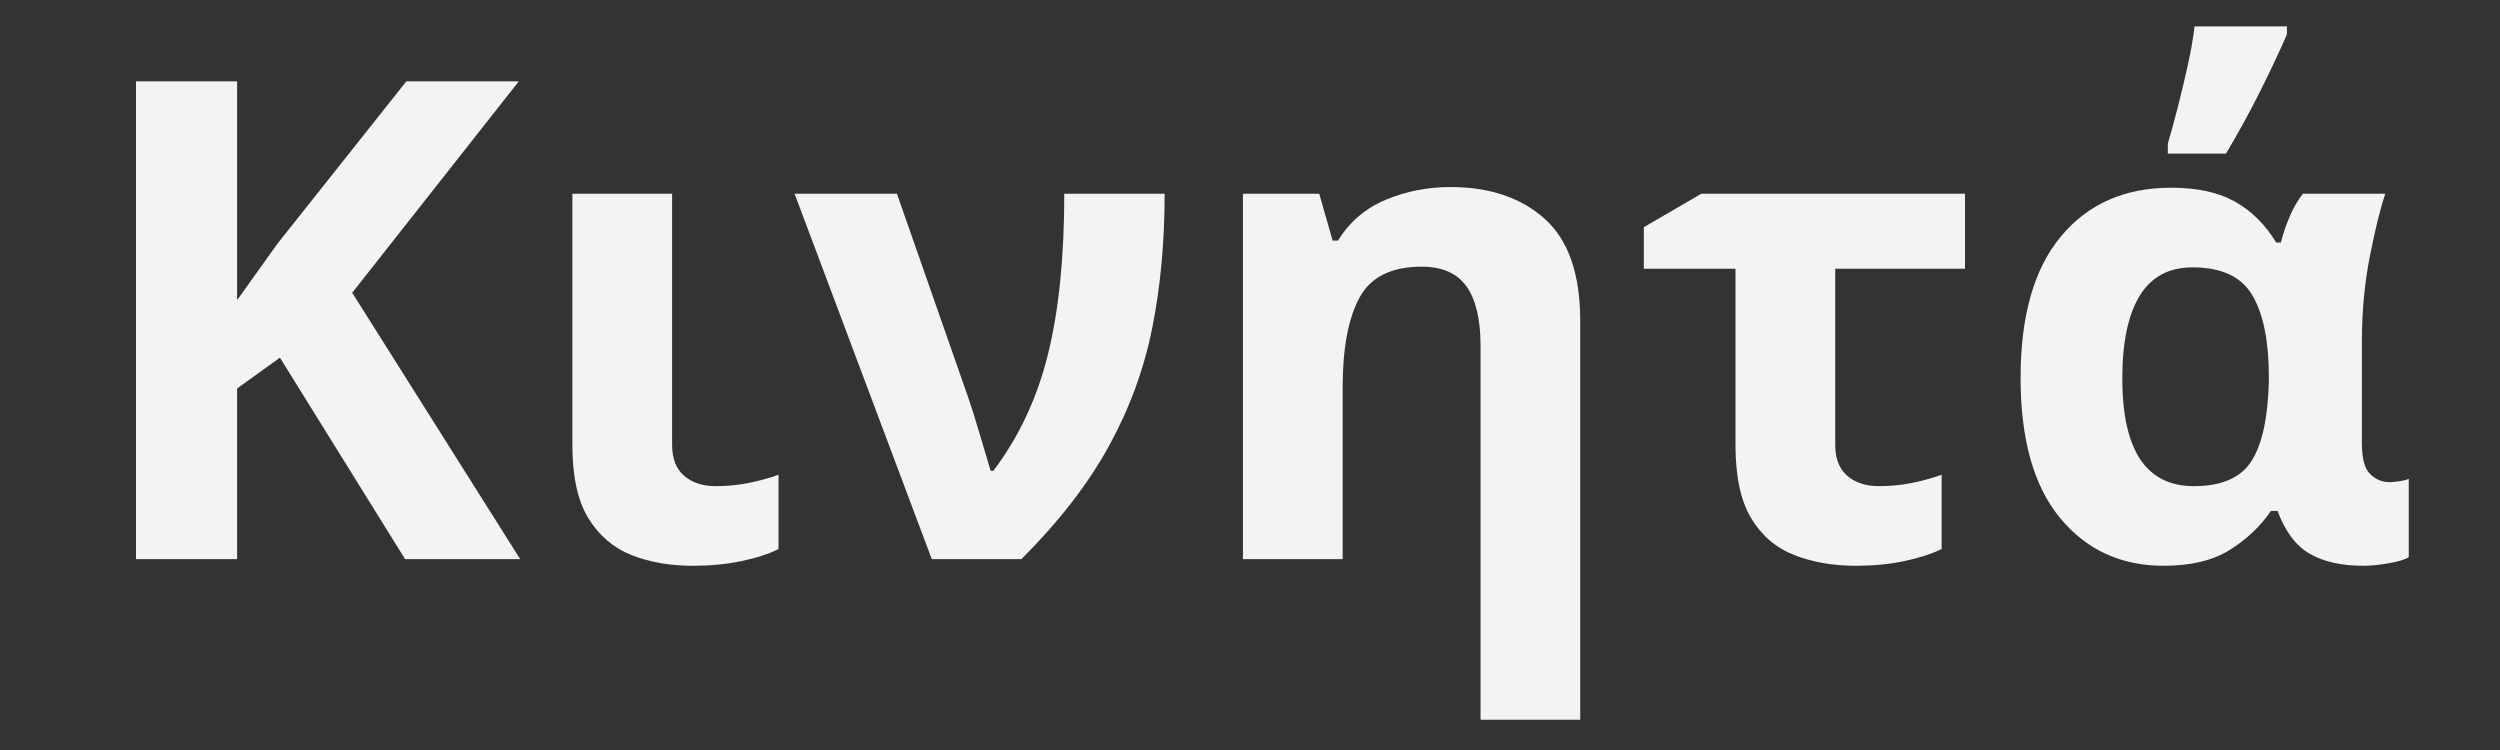
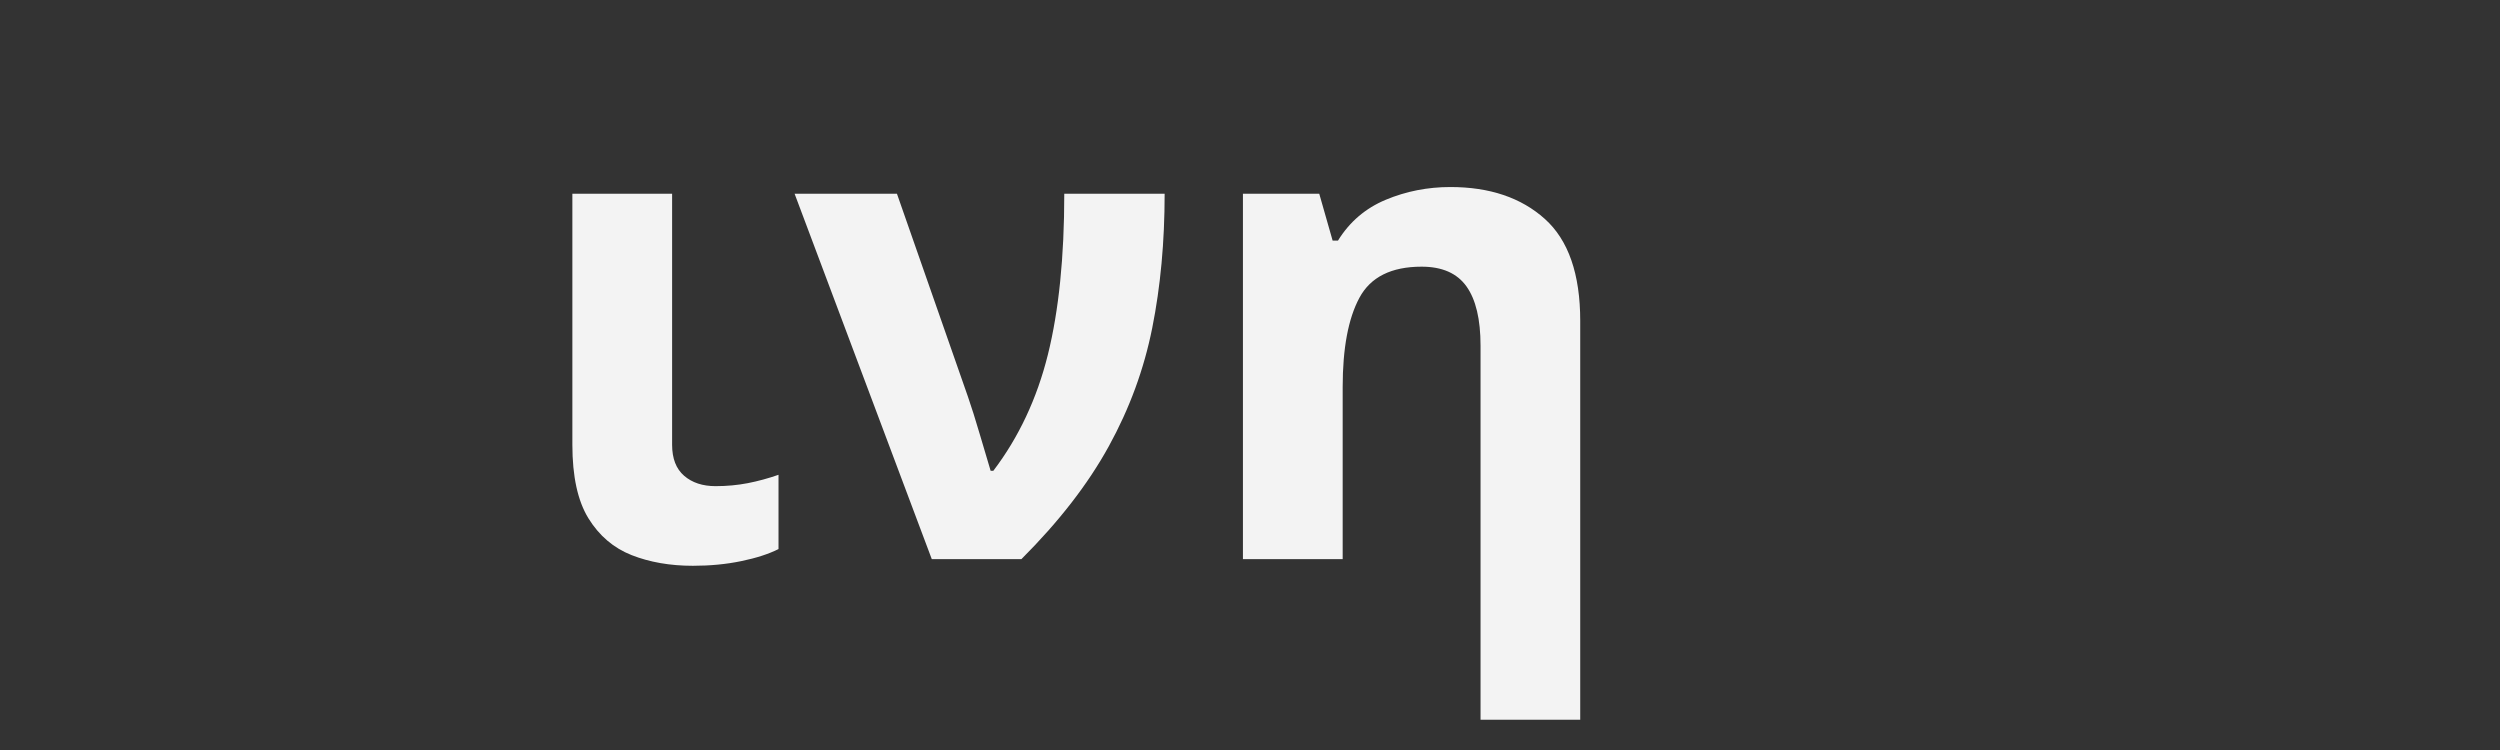
<svg xmlns="http://www.w3.org/2000/svg" width="1000" zoomAndPan="magnify" viewBox="0 0 750 225" height="300" preserveAspectRatio="xMidYMid meet" version="1.0">
  <rect x="0" y="0" width="750" height="225" fill="#333333" stroke="none" />
  <defs>
    <g />
  </defs>
  <g fill="#f3f3f3" fill-opacity="1">
    <g transform="translate(22.743, 167.736)">
      <g>
-         <path d="M 133.312 0 L 98.781 0 L 61.234 -60.438 L 48.391 -51.188 L 48.391 0 L 18.062 0 L 18.062 -143.344 L 48.391 -143.344 L 48.391 -77.703 C 50.391 -80.504 52.395 -83.312 54.406 -86.125 C 56.414 -88.938 58.426 -91.75 60.438 -94.562 L 99.172 -143.344 L 132.906 -143.344 L 82.922 -79.906 Z M 133.312 0 " />
-       </g>
+         </g>
    </g>
  </g>
  <g fill="#f3f3f3" fill-opacity="1">
    <g transform="translate(156.054, 167.736)">
      <g>
        <path d="M 45.578 -109.625 L 45.578 -34.328 C 45.578 -30.18 46.781 -27.07 49.188 -25 C 51.594 -22.926 54.738 -21.891 58.625 -21.891 C 61.969 -21.891 65.176 -22.188 68.25 -22.781 C 71.332 -23.383 74.414 -24.223 77.5 -25.297 L 77.5 -3.016 C 74.551 -1.535 70.832 -0.332 66.344 0.594 C 61.863 1.531 57.016 2 51.797 2 C 44.973 2 38.848 0.93 33.422 -1.203 C 28.004 -3.348 23.688 -7.031 20.469 -12.25 C 17.258 -17.469 15.656 -24.828 15.656 -34.328 L 15.656 -109.625 Z M 45.578 -109.625 " />
      </g>
    </g>
  </g>
  <g fill="#f3f3f3" fill-opacity="1">
    <g transform="translate(237.767, 167.736)">
      <g>
        <path d="M 0.609 -109.625 L 31.312 -109.625 L 52.594 -48.781 C 53.664 -45.707 54.867 -41.895 56.203 -37.344 C 57.547 -32.789 58.617 -29.176 59.422 -26.5 L 60.234 -26.5 C 67.859 -36.539 73.312 -48.148 76.594 -61.328 C 79.875 -74.516 81.516 -90.613 81.516 -109.625 L 111.625 -109.625 C 111.625 -95.164 110.383 -81.742 107.906 -69.359 C 105.438 -56.984 101.086 -45.141 94.859 -33.828 C 88.641 -22.516 79.906 -11.238 68.656 0 L 41.766 0 Z M 0.609 -109.625 " />
      </g>
    </g>
  </g>
  <g fill="#f3f3f3" fill-opacity="1">
    <g transform="translate(357.224, 167.736)">
      <g>
        <path d="M 77.891 -111.625 C 89.672 -111.625 99.109 -108.441 106.203 -102.078 C 113.297 -95.723 116.844 -85.52 116.844 -71.469 L 116.844 48.188 L 86.938 48.188 L 86.938 -64.047 C 86.938 -71.941 85.531 -77.863 82.719 -81.812 C 79.906 -85.758 75.422 -87.734 69.266 -87.734 C 60.16 -87.734 53.938 -84.617 50.594 -78.391 C 47.25 -72.172 45.578 -63.238 45.578 -51.594 L 45.578 0 L 15.656 0 L 15.656 -109.625 L 38.547 -109.625 L 42.562 -95.562 L 44.172 -95.562 C 47.648 -101.188 52.43 -105.27 58.516 -107.812 C 64.609 -110.352 71.066 -111.625 77.891 -111.625 Z M 77.891 -111.625 " />
      </g>
    </g>
  </g>
  <g fill="#f3f3f3" fill-opacity="1">
    <g transform="translate(489.129, 167.736)">
      <g>
-         <path d="M 100.375 -109.625 L 100.375 -87.125 L 61.438 -87.125 L 61.438 -34.328 C 61.438 -30.18 62.641 -27.07 65.047 -25 C 67.453 -22.926 70.598 -21.891 74.484 -21.891 C 77.828 -21.891 81.035 -22.188 84.109 -22.781 C 87.191 -23.383 90.273 -24.223 93.359 -25.297 L 93.359 -3.016 C 90.273 -1.535 86.523 -0.332 82.109 0.594 C 77.691 1.531 72.875 2 67.656 2 C 60.832 2 54.676 0.93 49.188 -1.203 C 43.695 -3.348 39.379 -7.031 36.234 -12.25 C 33.086 -17.469 31.516 -24.828 31.516 -34.328 L 31.516 -87.125 L 4.016 -87.125 L 4.016 -99.578 L 21.281 -109.625 Z M 100.375 -109.625 " />
-       </g>
+         </g>
    </g>
  </g>
  <g fill="#f3f3f3" fill-opacity="1">
    <g transform="translate(597.143, 167.736)">
      <g>
-         <path d="M 52 2 C 39.145 2 28.77 -2.781 20.875 -12.344 C 12.977 -21.914 9.031 -35.938 9.031 -54.406 C 9.031 -73.008 13.078 -87.16 21.172 -96.859 C 29.273 -106.566 40.285 -111.422 54.203 -111.422 C 61.961 -111.422 68.316 -110.047 73.266 -107.297 C 78.223 -104.555 82.379 -100.445 85.734 -94.969 L 87.125 -94.969 C 87.664 -97.238 88.504 -99.742 89.641 -102.484 C 90.773 -105.234 92.145 -107.613 93.75 -109.625 L 118.453 -109.625 C 116.984 -105.332 115.441 -99.102 113.828 -90.938 C 112.223 -82.781 111.422 -74.219 111.422 -65.25 L 111.422 -34.734 C 111.422 -30.18 112.254 -27.102 113.922 -25.5 C 115.598 -23.895 117.508 -23.094 119.656 -23.094 C 120.594 -23.094 121.66 -23.191 122.859 -23.391 C 124.066 -23.586 124.941 -23.82 125.484 -24.094 L 125.484 -0.609 C 124.547 0.066 122.602 0.672 119.656 1.203 C 116.707 1.734 114.164 2 112.031 2 C 105.332 2 99.91 0.797 95.766 -1.609 C 91.617 -4.016 88.406 -8.297 86.125 -14.453 L 84.125 -14.453 C 81.039 -9.898 76.957 -6.02 71.875 -2.812 C 66.789 0.395 60.164 2 52 2 Z M 61.031 -21.891 C 69.332 -21.891 75.086 -24.395 78.297 -29.406 C 81.504 -34.426 83.242 -42.426 83.516 -53.406 L 83.516 -54.609 C 83.516 -65.316 81.875 -73.477 78.594 -79.094 C 75.32 -84.719 69.332 -87.531 60.625 -87.531 C 53.531 -87.531 48.242 -84.688 44.766 -79 C 41.285 -73.312 39.547 -65.047 39.547 -54.203 C 39.547 -32.66 46.707 -21.891 61.031 -21.891 Z M 53.203 -121.656 L 53.203 -124.672 C 54.129 -127.754 55.129 -131.398 56.203 -135.609 C 57.273 -139.828 58.281 -144.047 59.219 -148.266 C 60.156 -152.484 60.82 -156.332 61.219 -159.812 L 88.938 -159.812 L 88.938 -157.406 C 86.656 -152.188 83.973 -146.492 80.891 -140.328 C 77.816 -134.172 74.406 -127.945 70.656 -121.656 Z M 53.203 -121.656 " />
-       </g>
+         </g>
    </g>
  </g>
</svg>